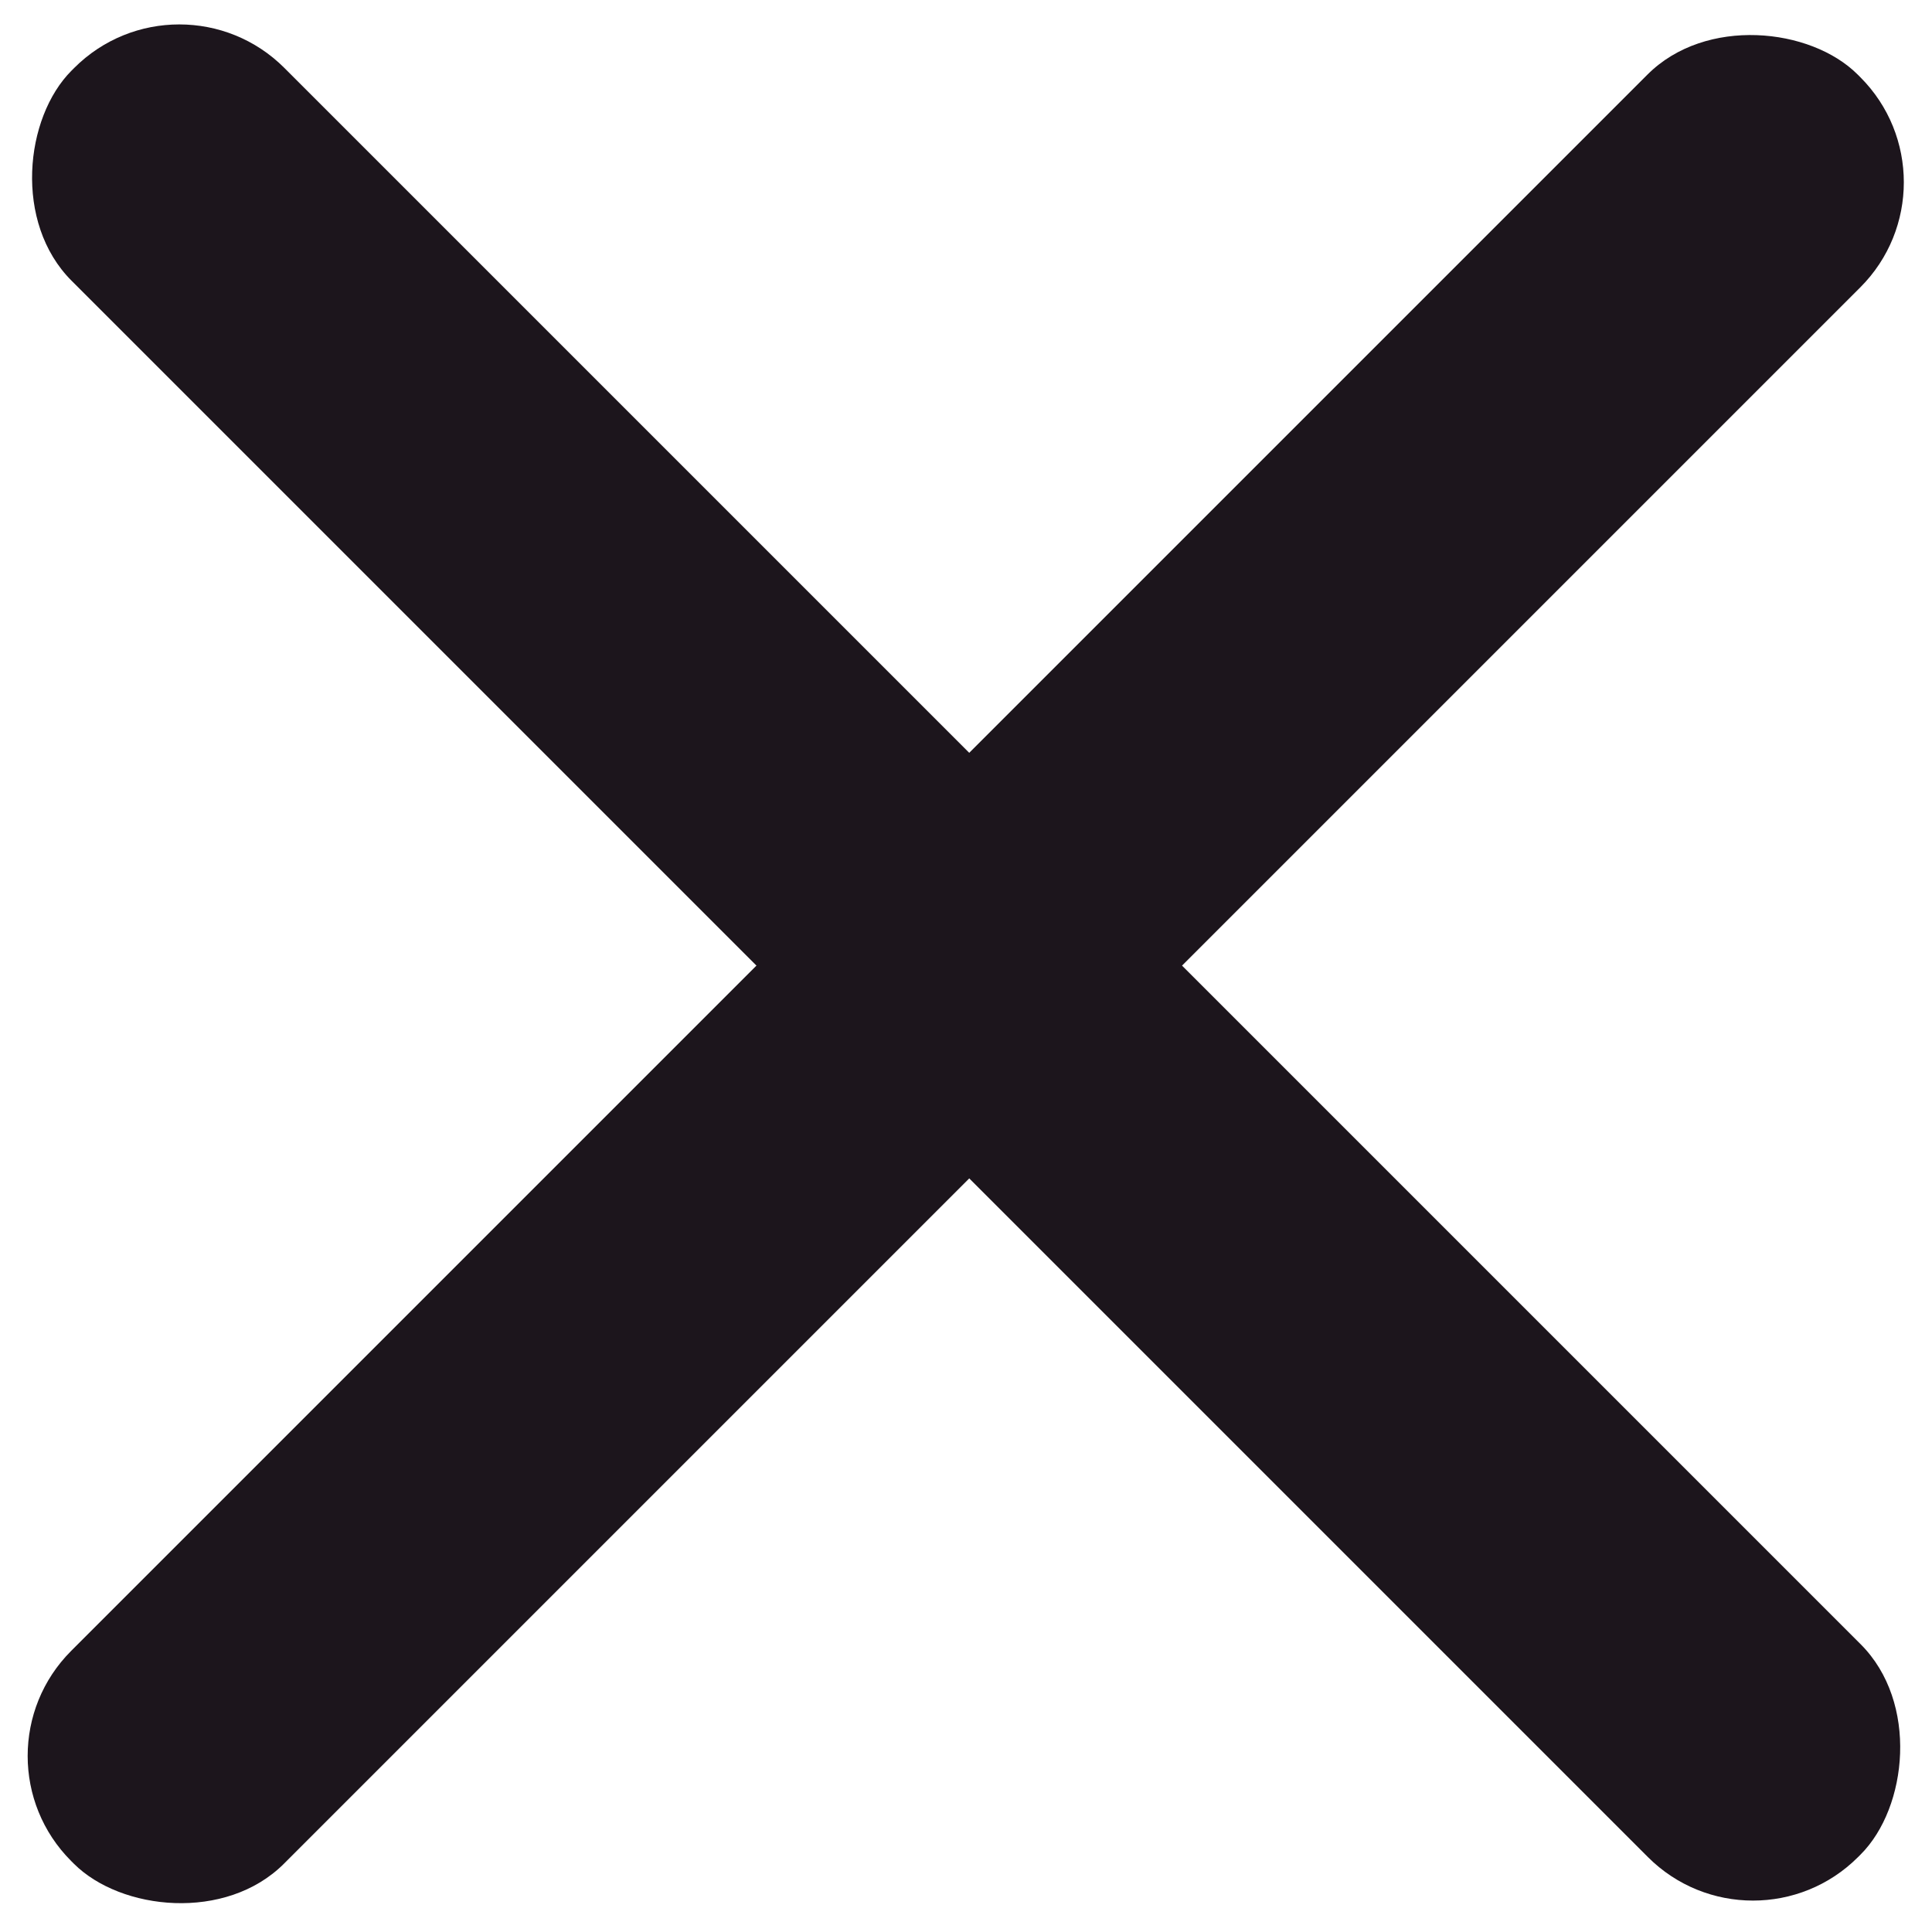
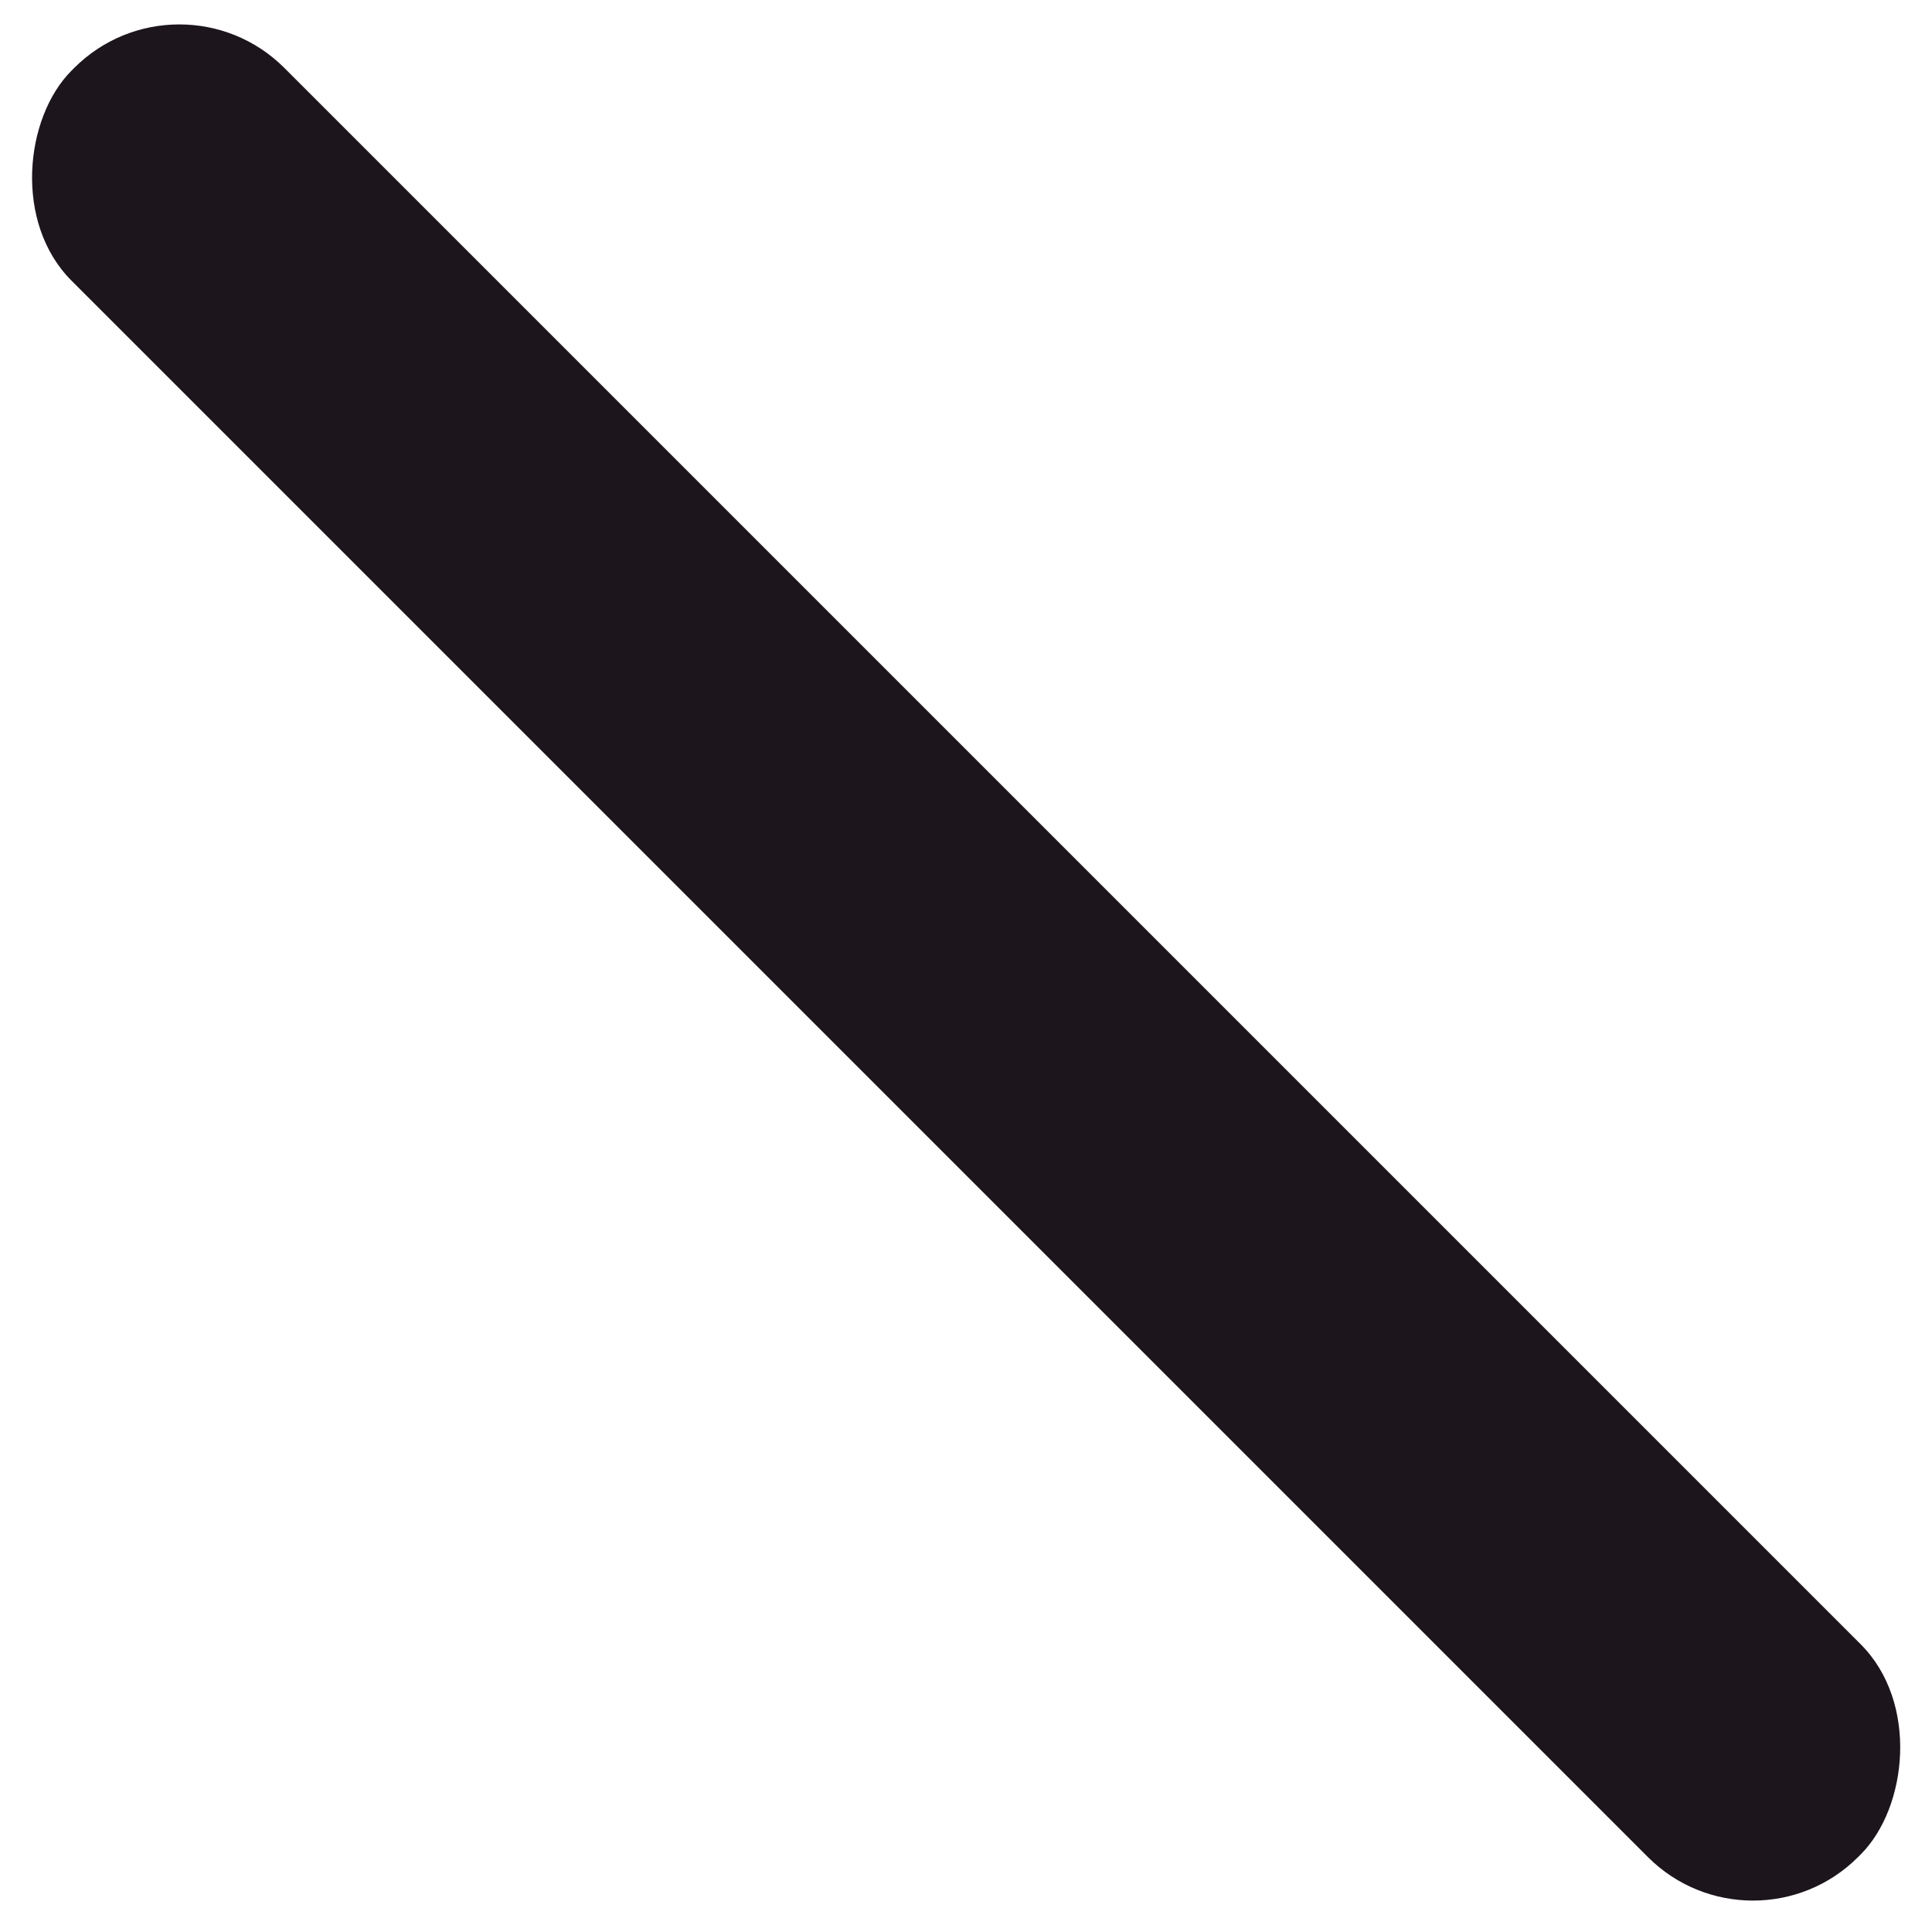
<svg xmlns="http://www.w3.org/2000/svg" id="Ebene_1" data-name="Ebene 1" viewBox="0 0 26 26">
  <defs>
    <style>.cls-1{fill:#1c151c;}</style>
  </defs>
  <title>icon-hamburger-close</title>
  <rect class="cls-1" x="-4" y="10.93" width="34" height="4.05" rx="2" ry="2" transform="translate(12.97 -5.4) rotate(45)" />
-   <rect class="cls-1" x="-4" y="11.02" width="34" height="4.05" rx="2" ry="2" transform="translate(-5.42 13.01) rotate(-45)" />
</svg>